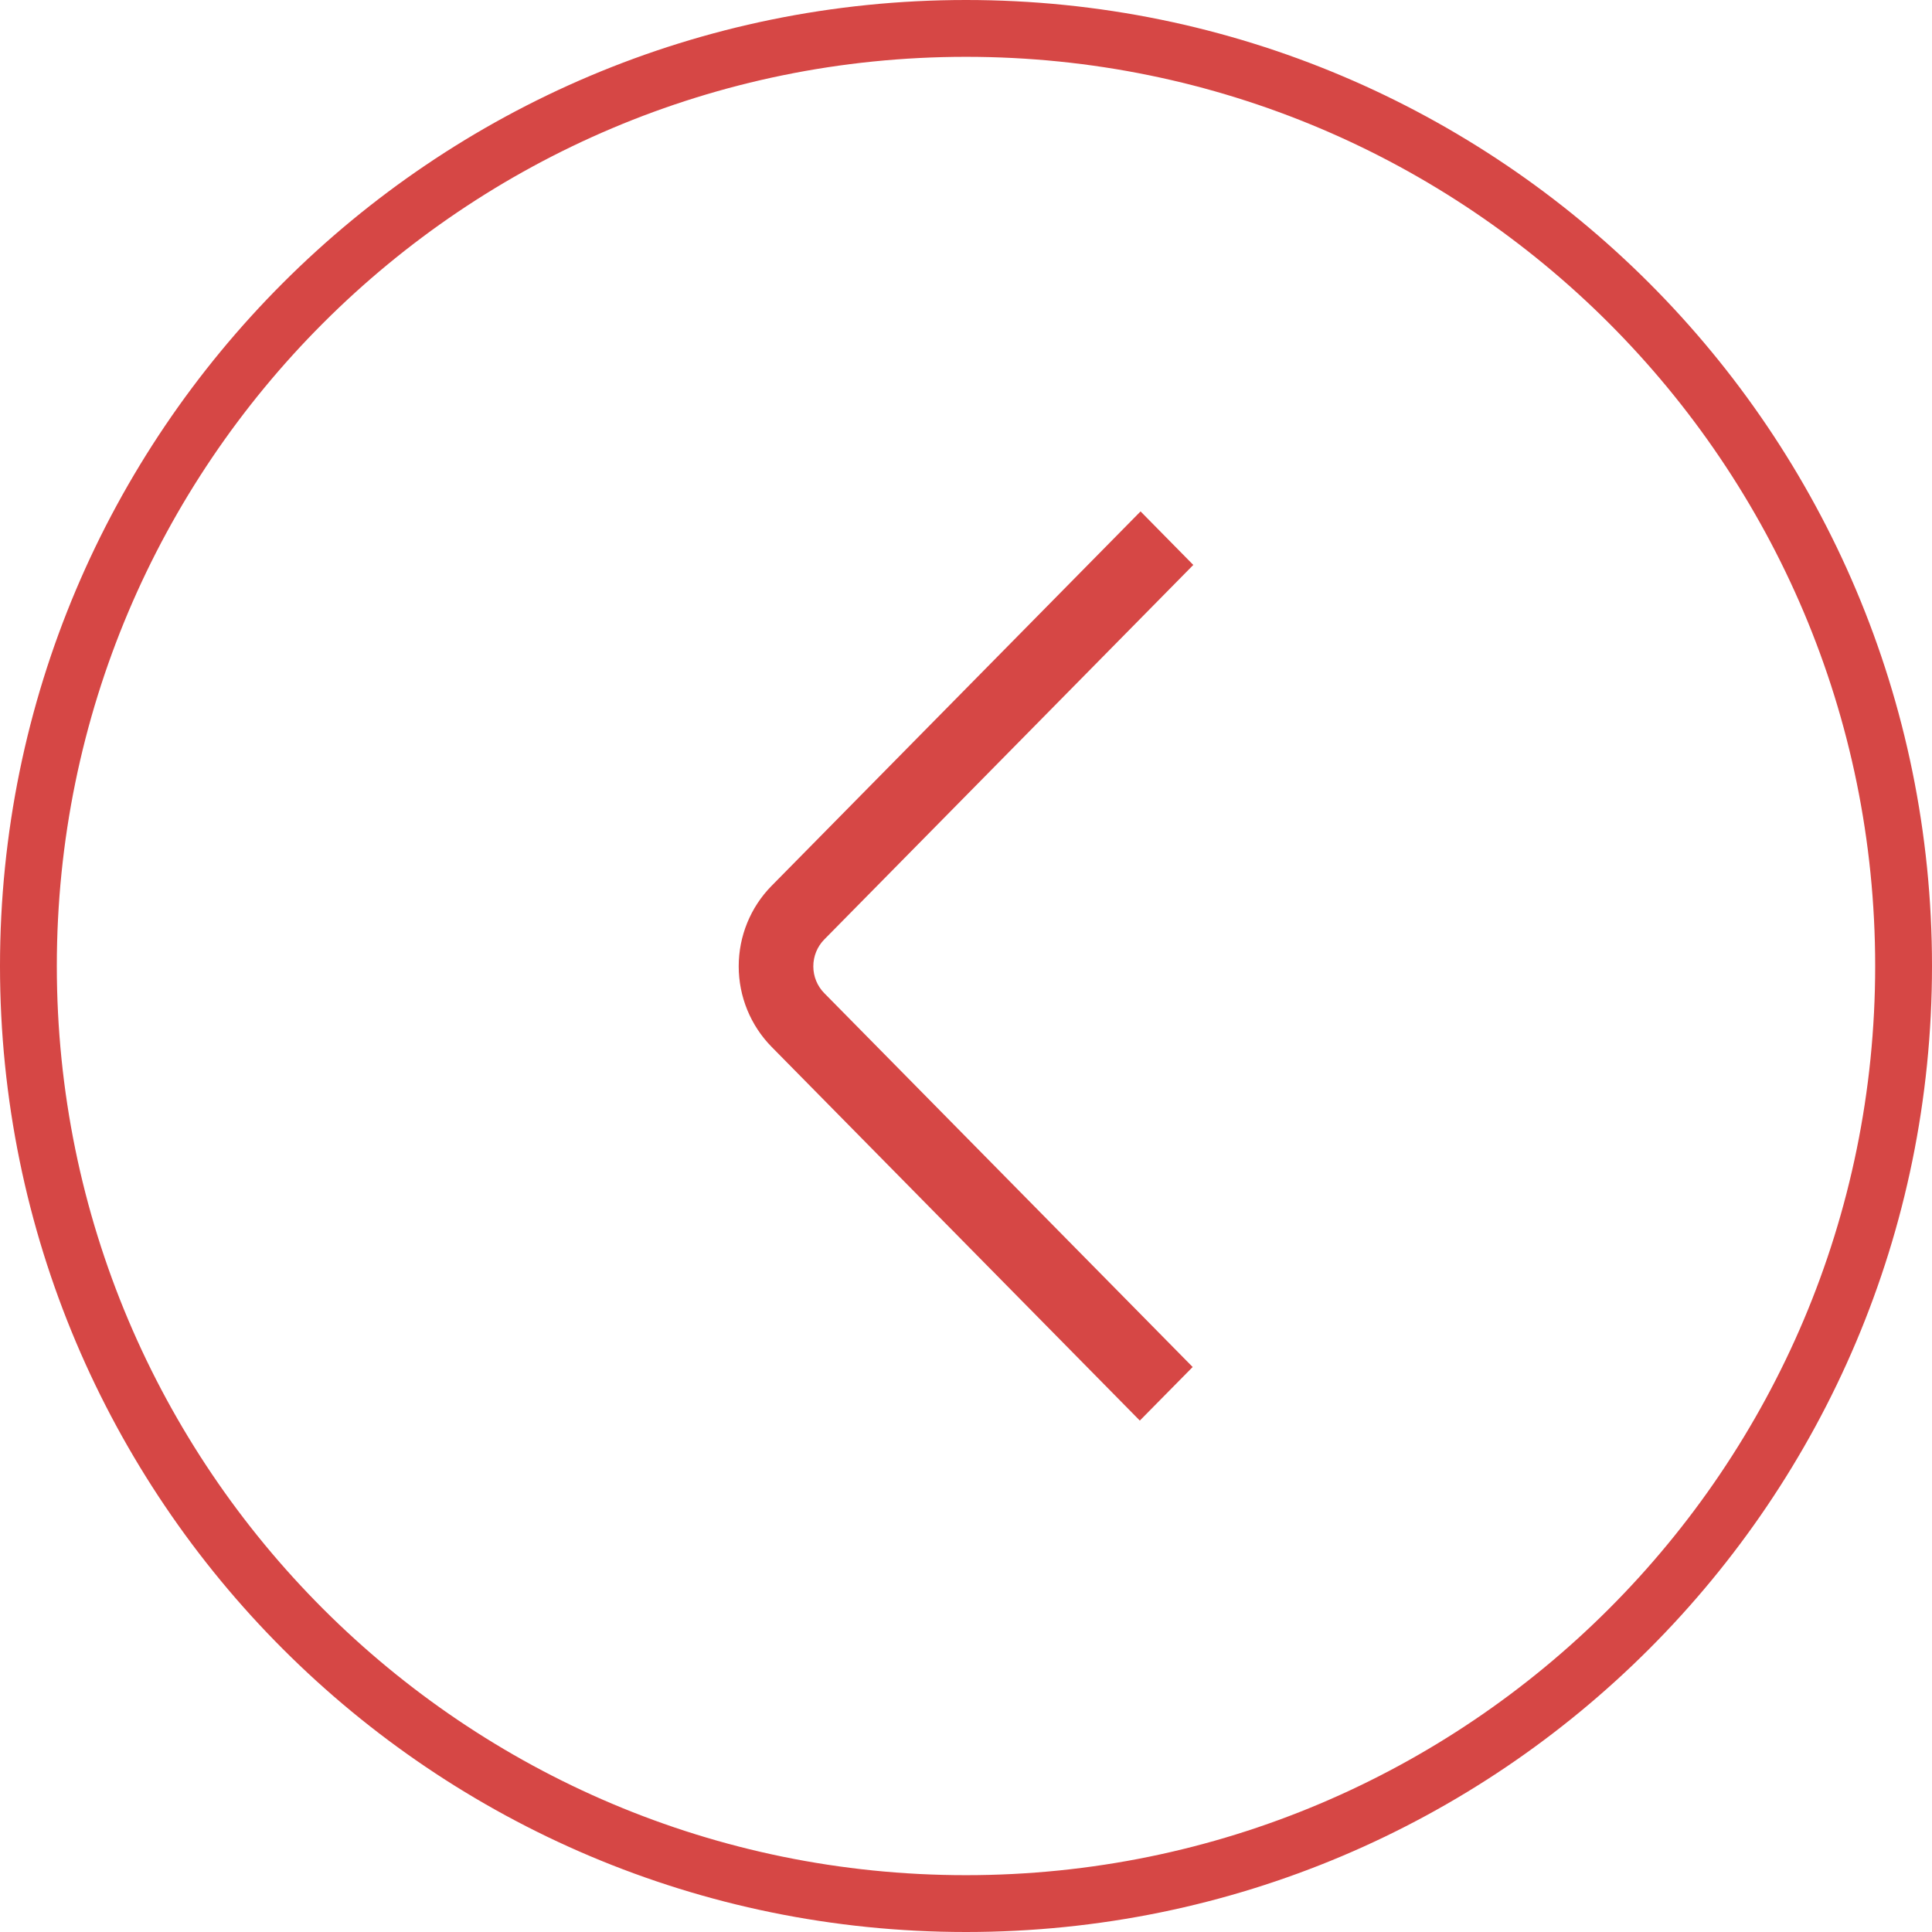
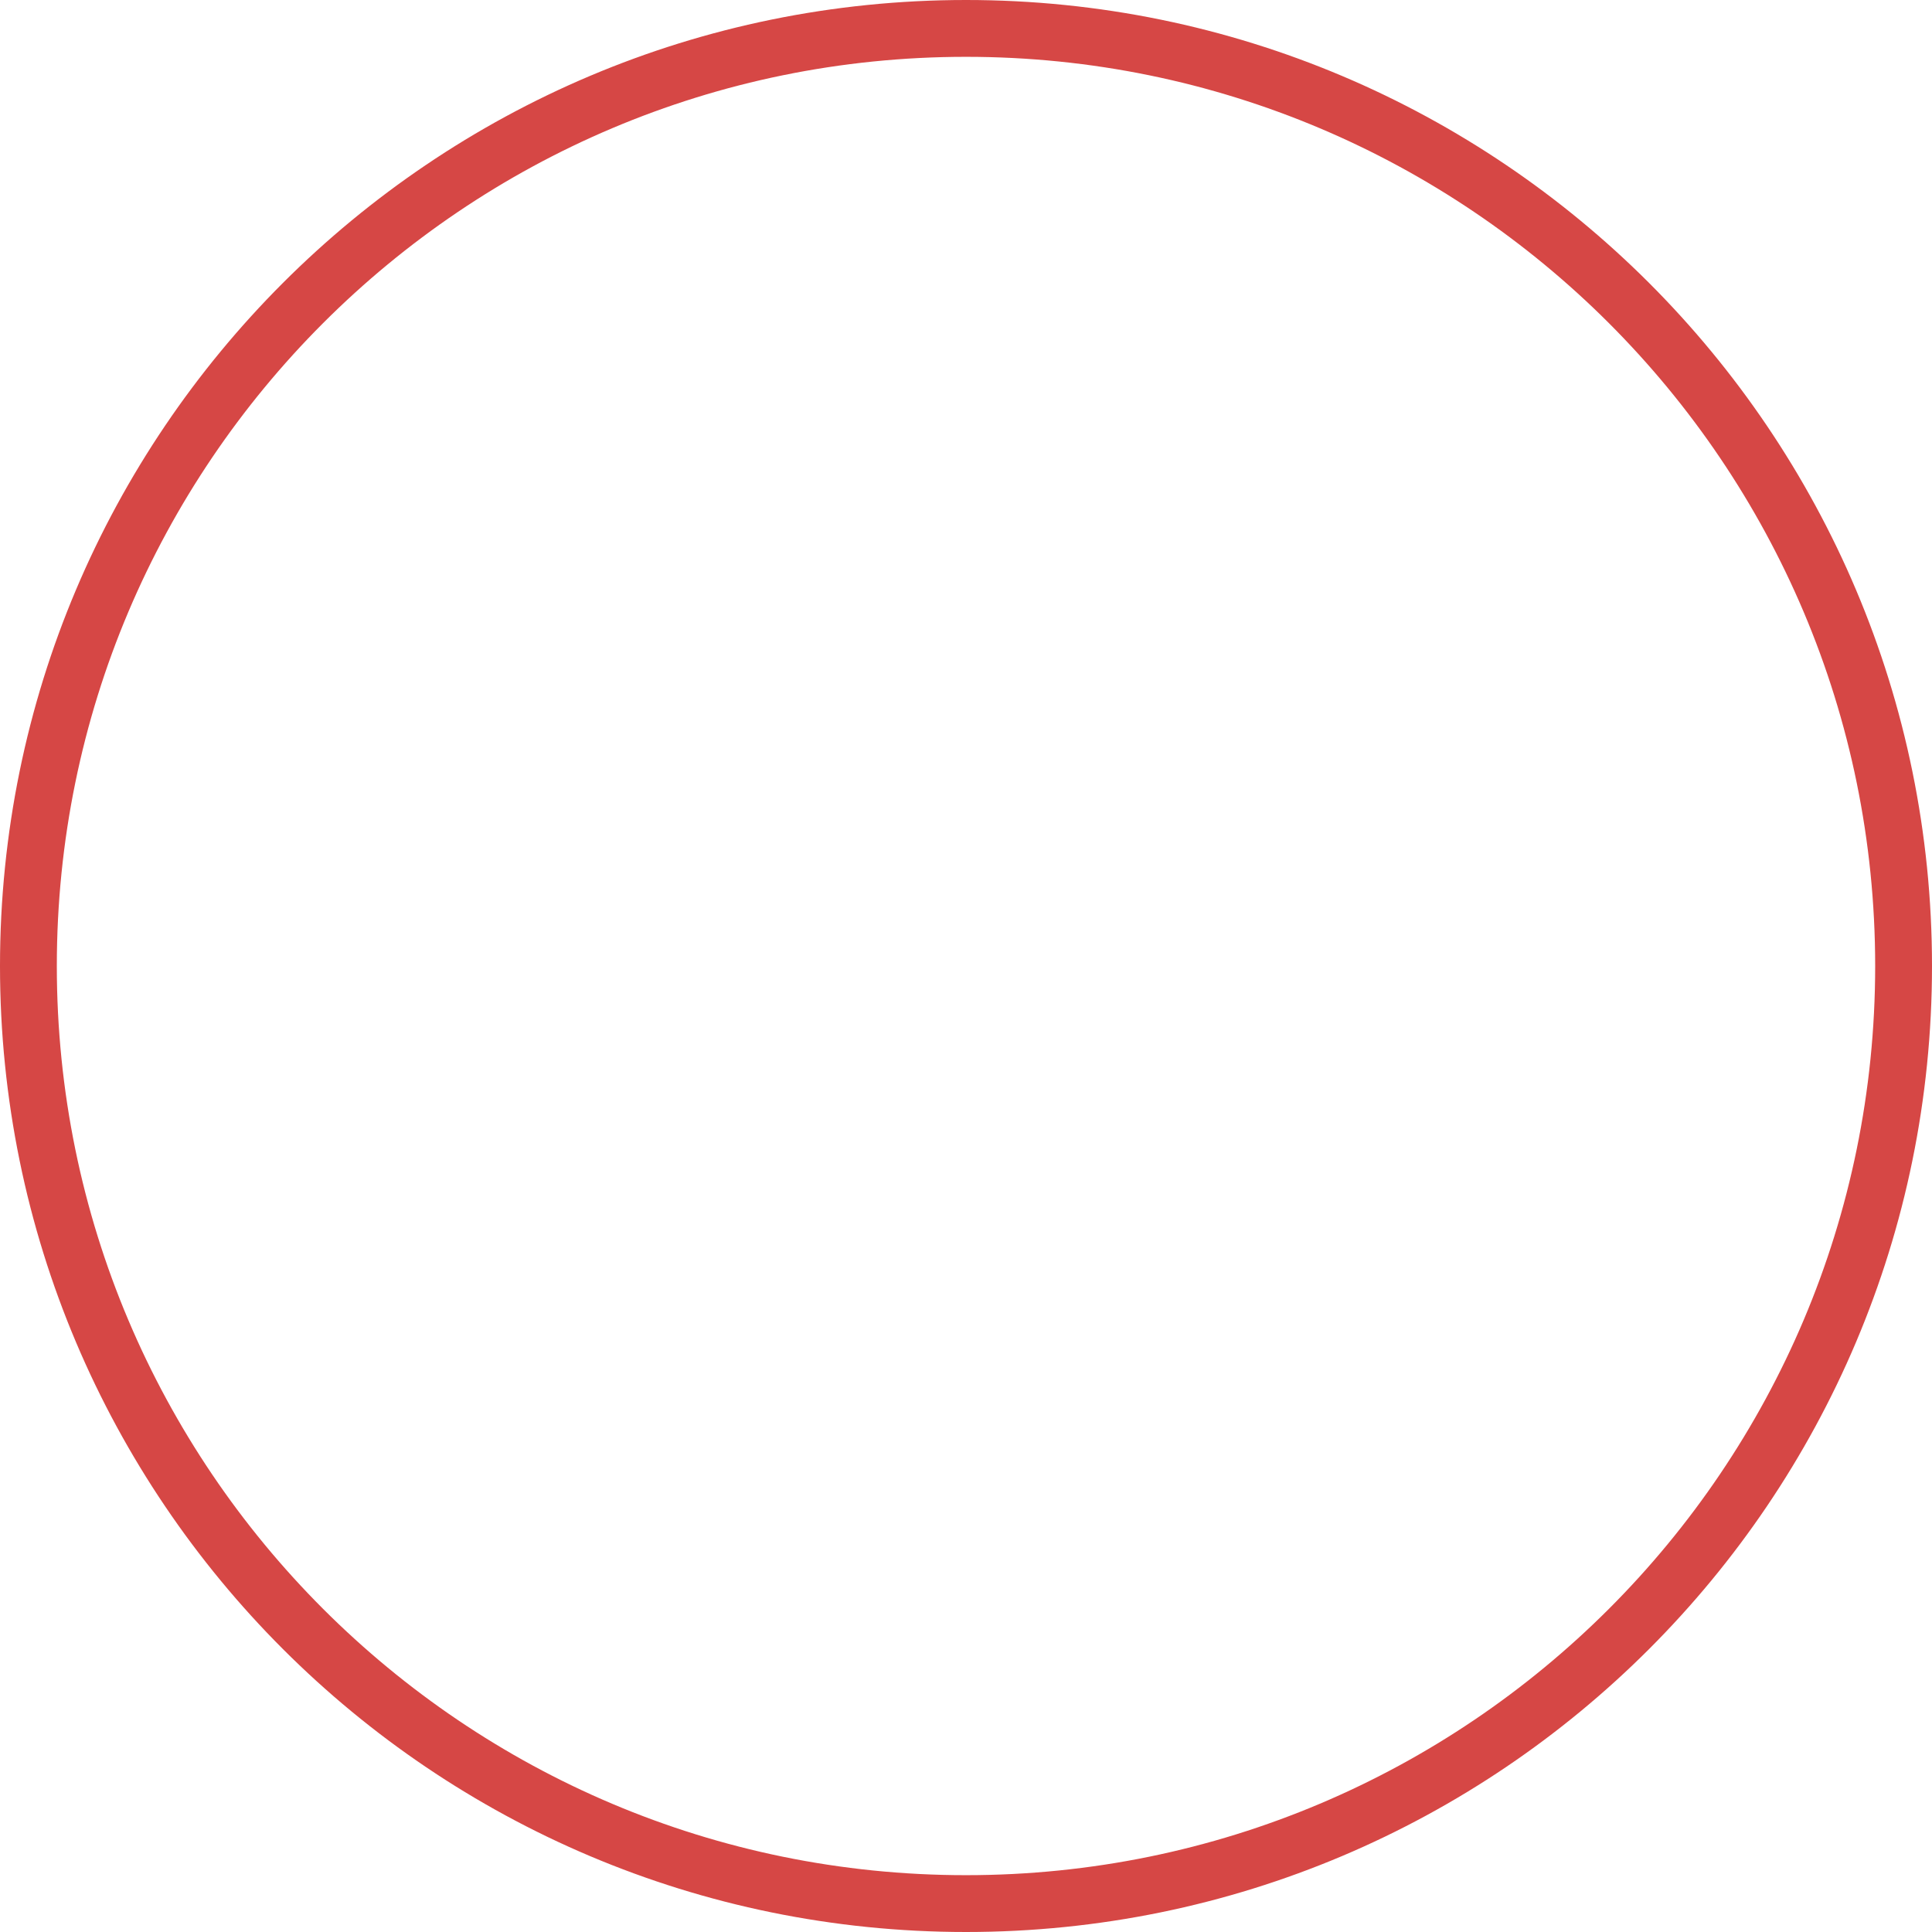
<svg xmlns="http://www.w3.org/2000/svg" width="34" height="34" viewBox="0 0 34 34" fill="none">
  <g filter="url(#filter0_b_6_6)">
    <path d="M33.5 17C33.5 26.113 26.113 33.5 17 33.5C7.887 33.5 0.5 26.113 0.5 17C0.5 7.887 7.887 0.5 17 0.5C26.113 0.5 33.5 7.887 33.5 17Z" stroke="#D64745" />
  </g>
-   <path d="M20.072 9L21 9.942L14.505 16.534C14.382 16.659 14.313 16.829 14.313 17.006C14.313 17.183 14.382 17.352 14.505 17.477L20.989 24.057L20.059 25L13.577 18.421C13.208 18.045 13 17.536 13 17.006C13 16.475 13.208 15.966 13.577 15.591L20.072 9Z" fill="#D64745" />
  <defs>
    <filter id="filter0_b_6_6" x="-8" y="-8" width="50" height="50" filterUnits="userSpaceOnUse" color-interpolation-filters="sRGB">
      <feFlood flood-opacity="0" result="BackgroundImageFix" />
      <feGaussianBlur in="BackgroundImageFix" stdDeviation="4" />
      <feComposite in2="SourceAlpha" operator="in" result="effect1_backgroundBlur_6_6" />
      <feBlend mode="normal" in="SourceGraphic" in2="effect1_backgroundBlur_6_6" result="shape" />
    </filter>
  </defs>
</svg>